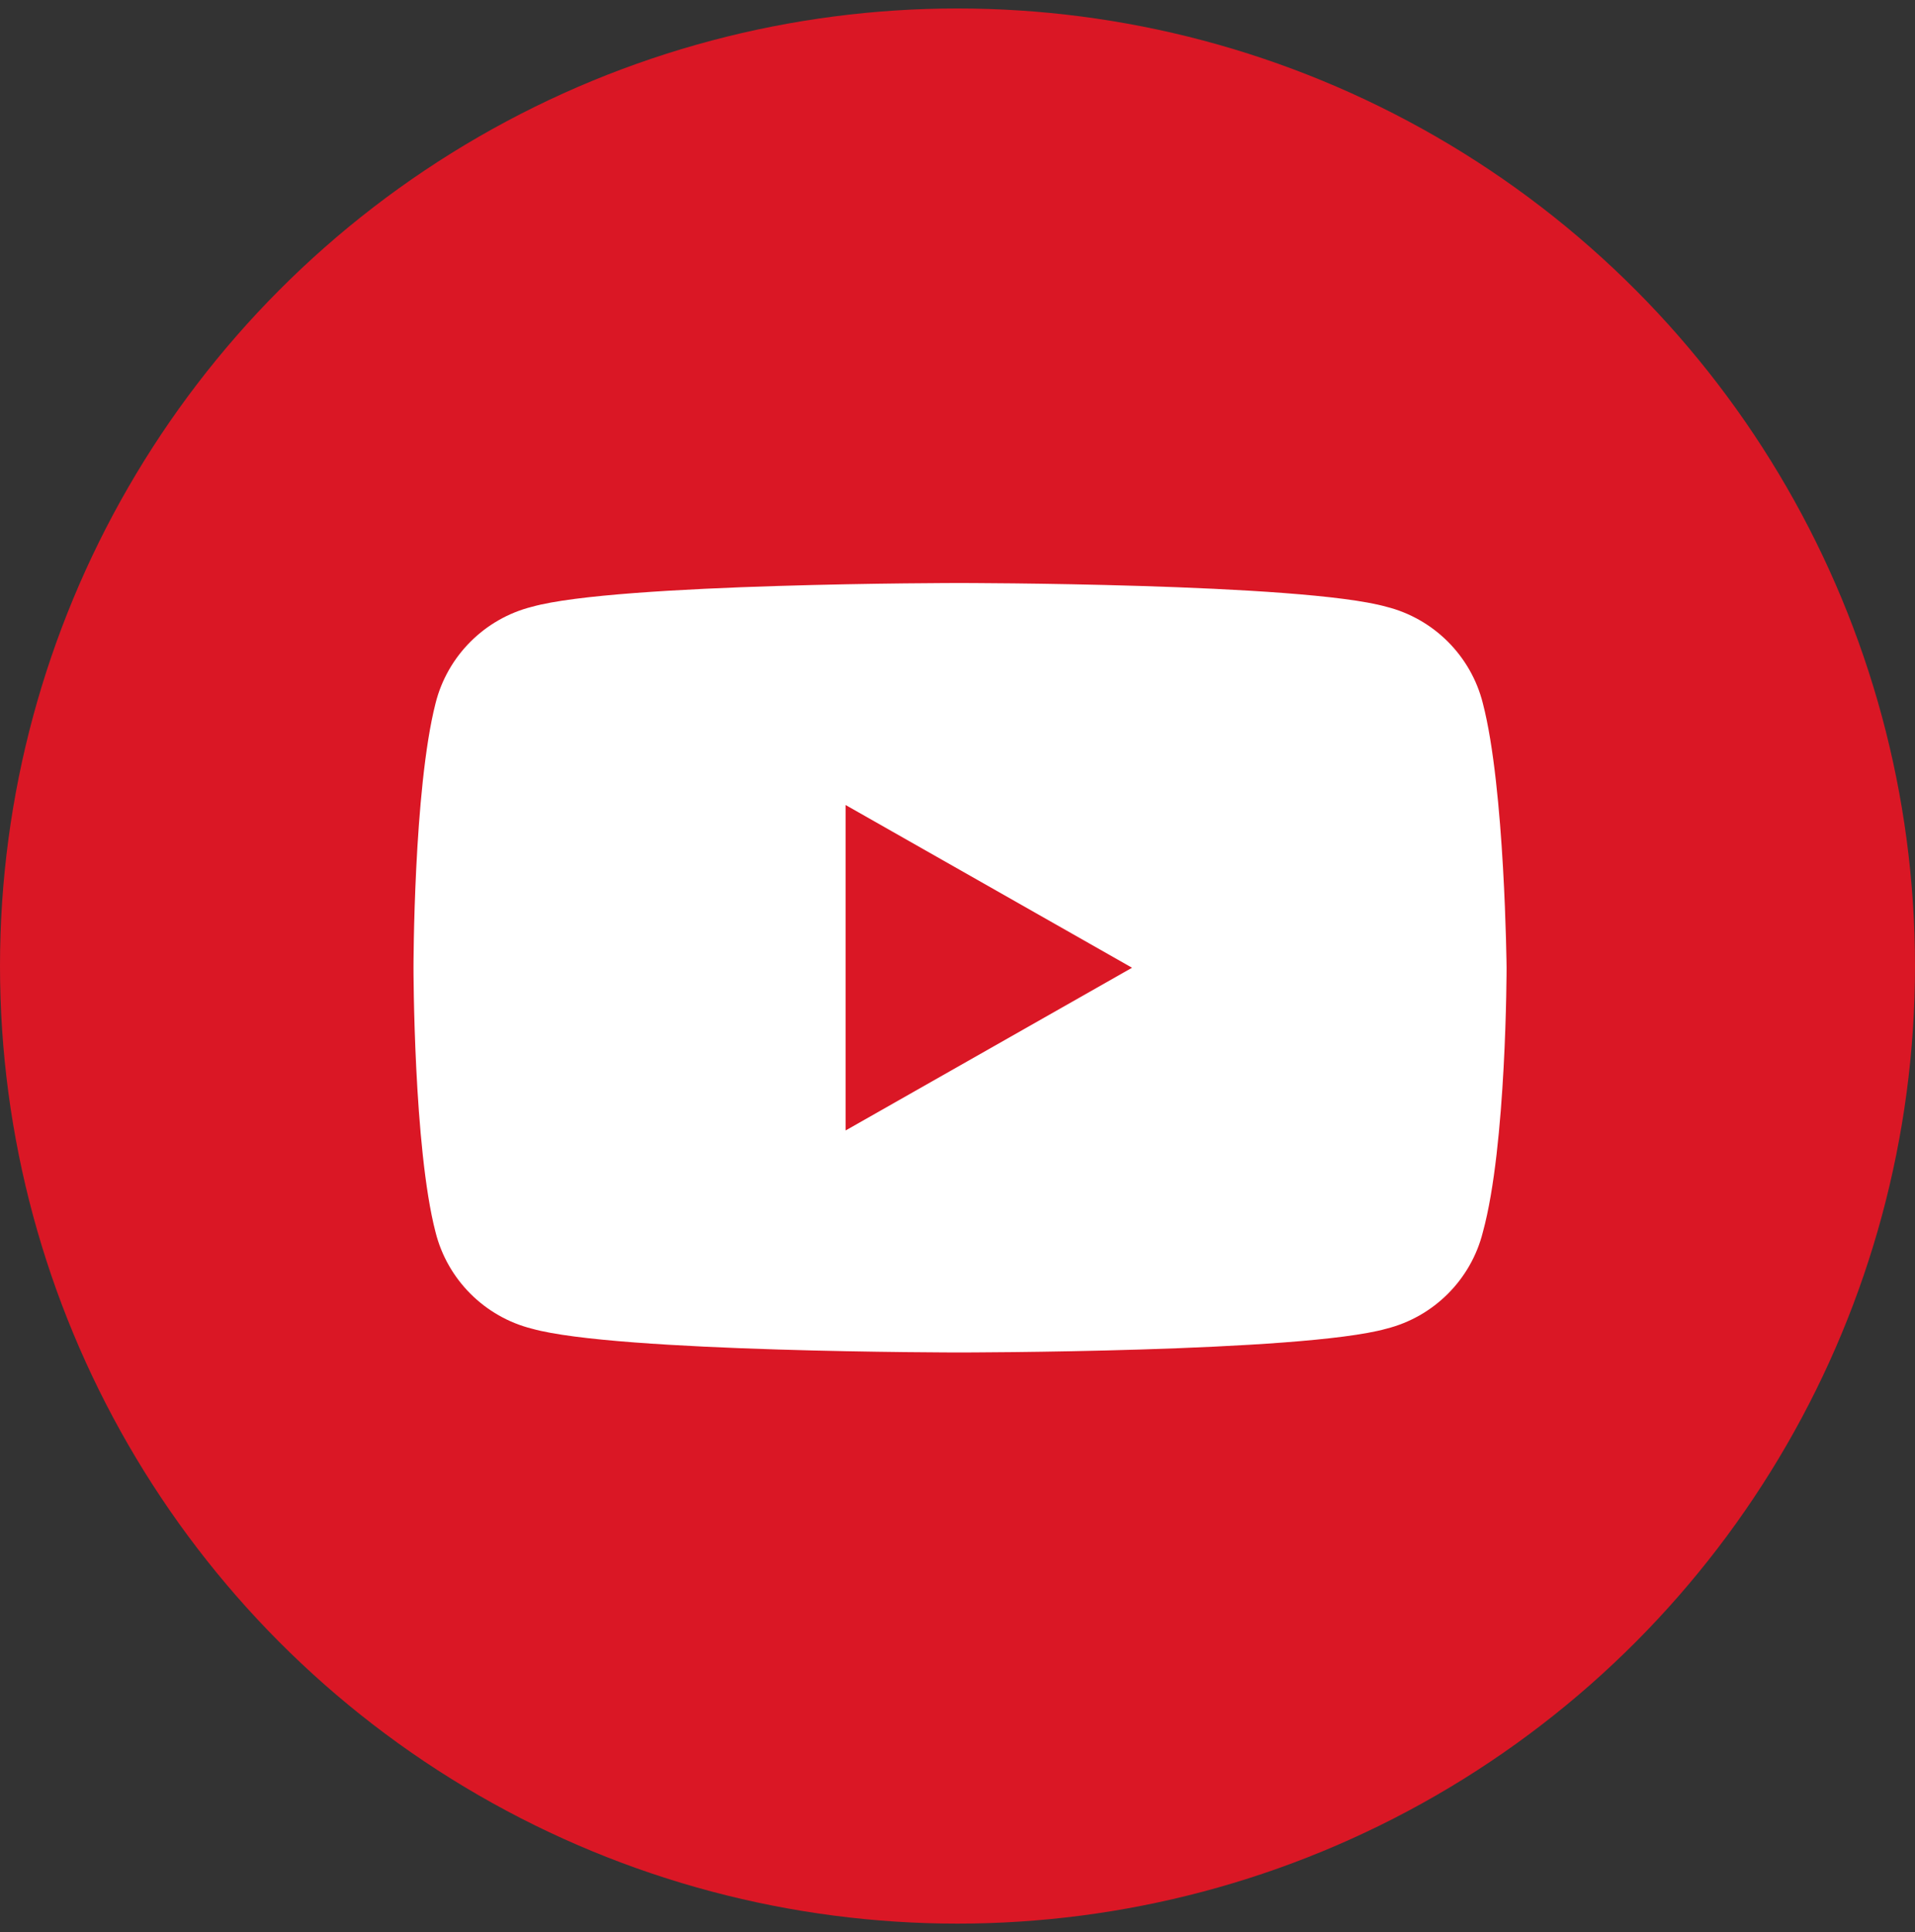
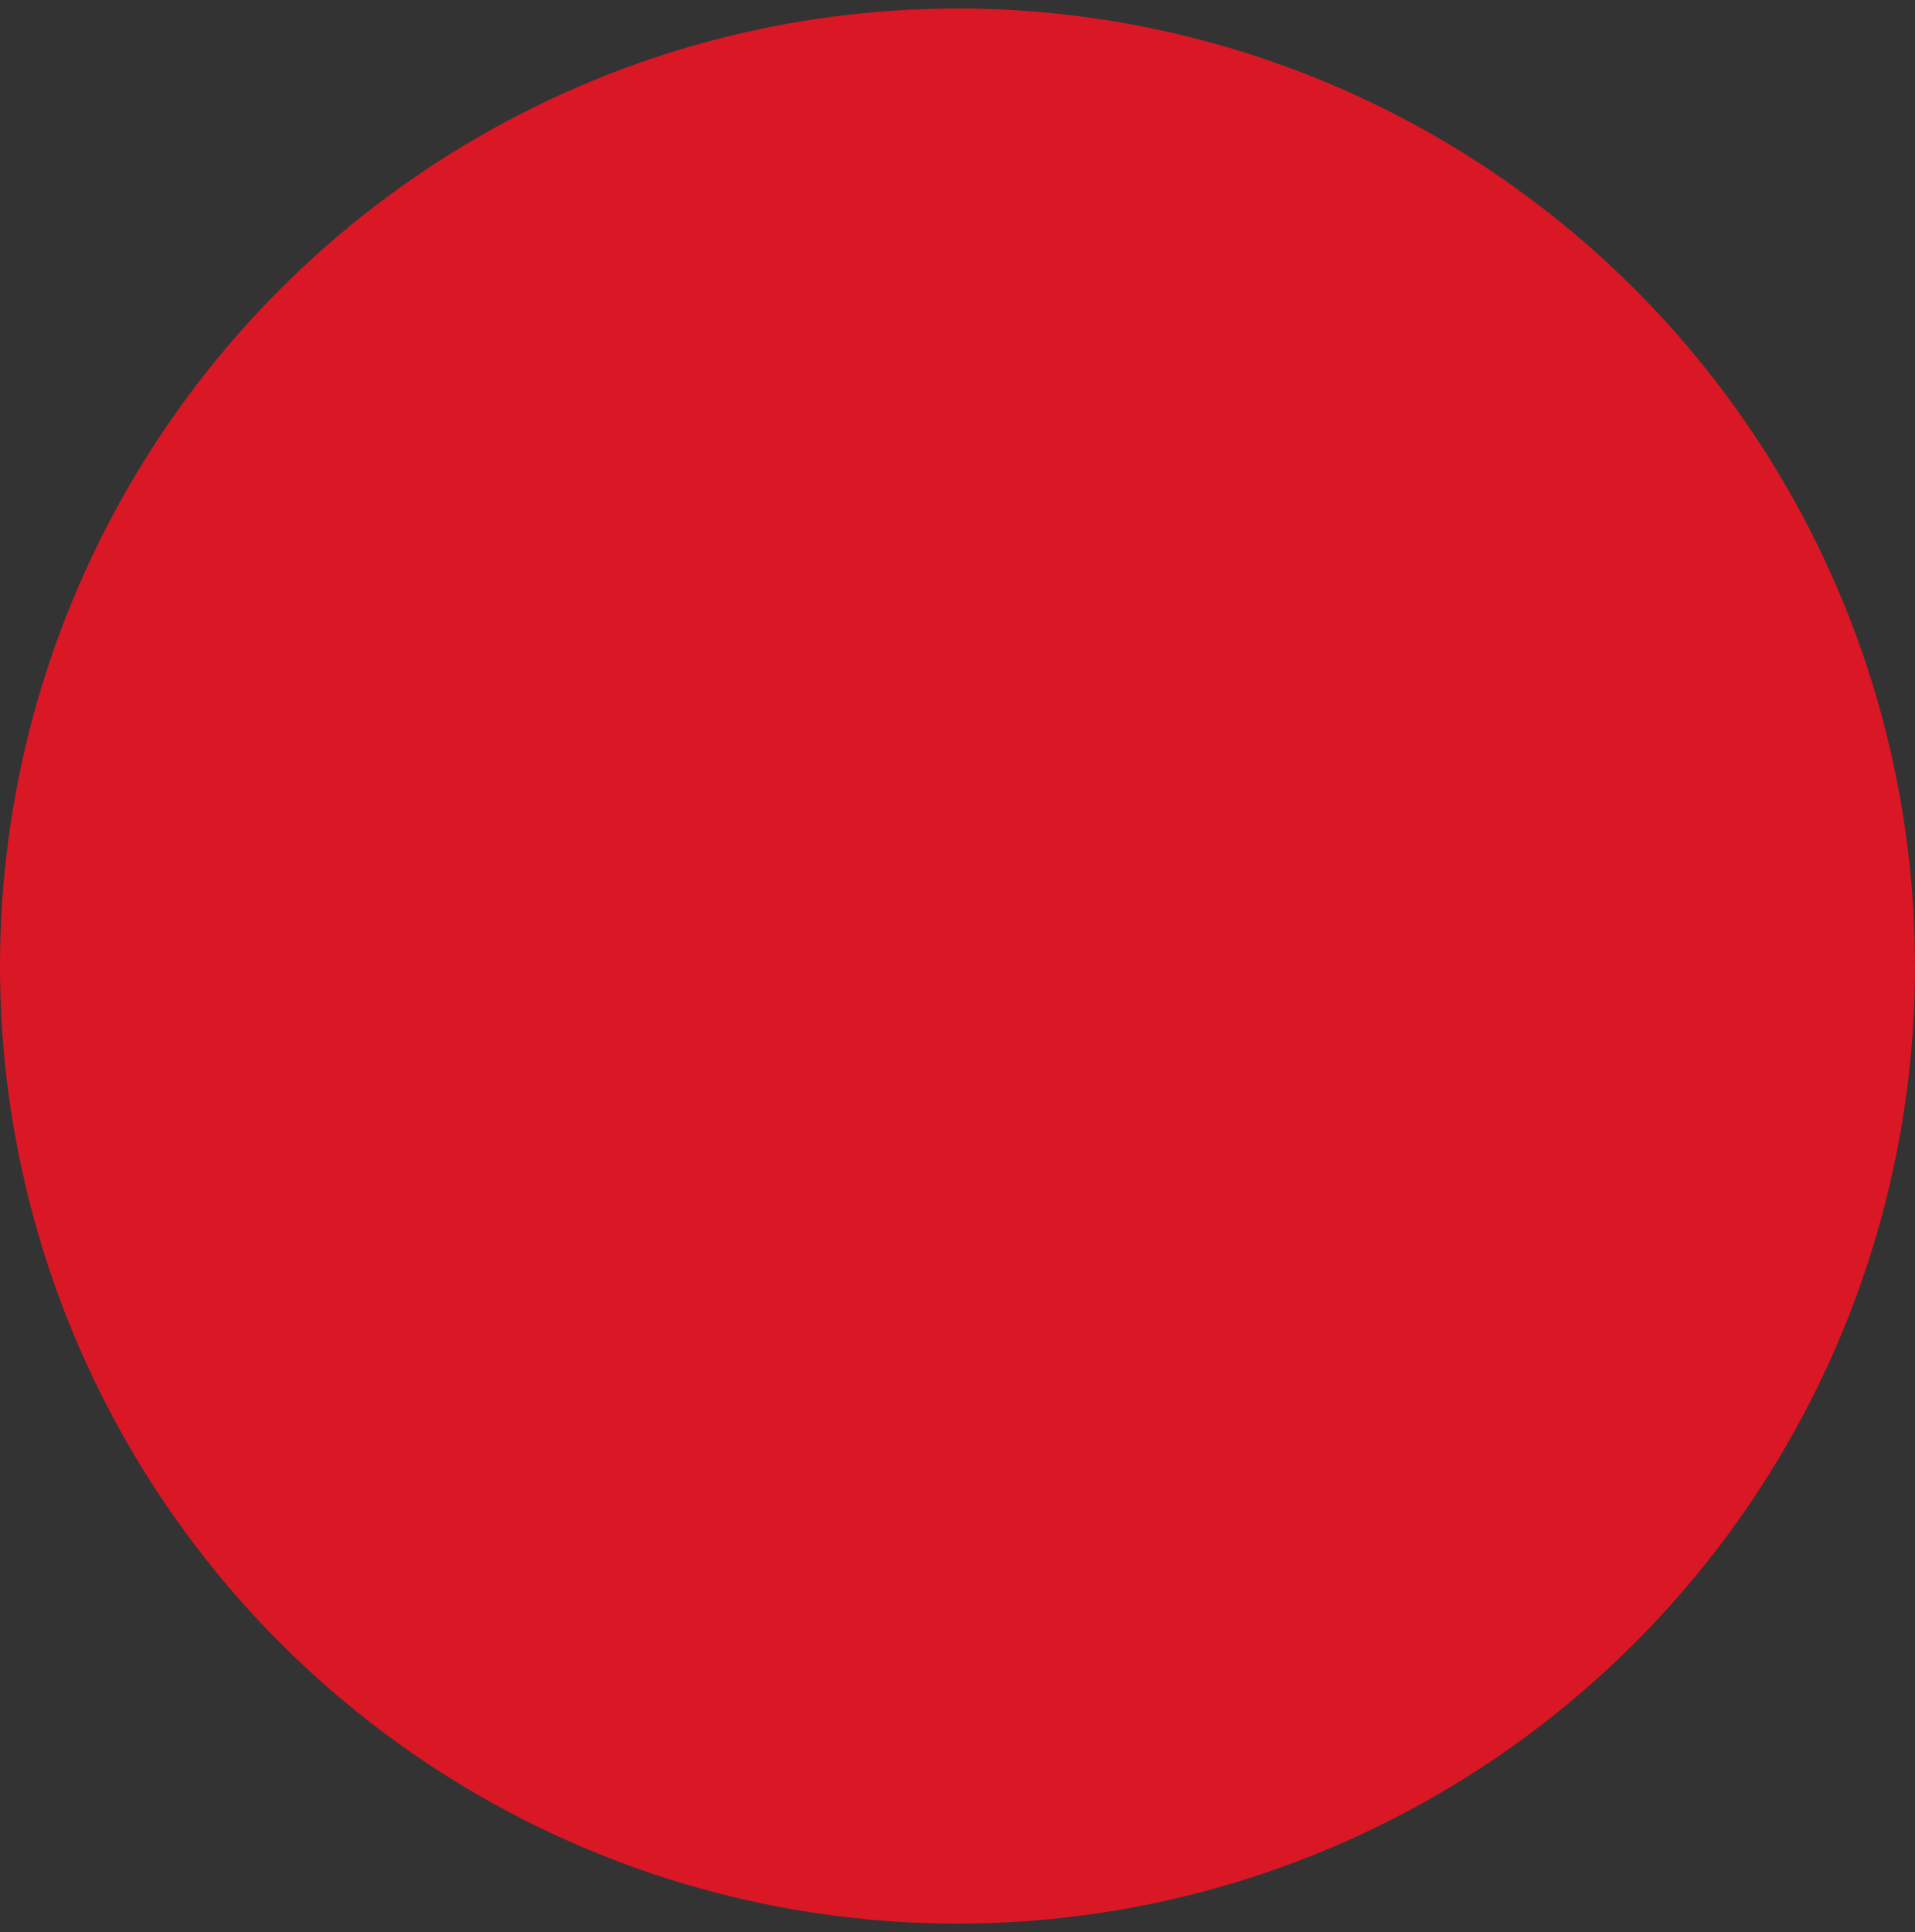
<svg xmlns="http://www.w3.org/2000/svg" version="1.1" x="0px" y="0px" viewBox="0 0 113 114" style="enable-background:new 0 0 113 114;" xml:space="preserve">
  <rect x="0" y="0" width="113" height="114" fill="#333333" stroke="none" />
  <style type="text/css">
	.st0{fill:#F0F2F6;}
	.st1{fill:#FFFFFF;}
	.st2{fill:#F5F7FB;}
	.st3{fill:#E41485;}
	.st4{fill:#DA1725;}
	.st5{fill:#1D9BF0;}
	.st6{fill:#1877F2;}
	.st7{fill:#013893;stroke:#013893;stroke-width:2.237;stroke-miterlimit:10;}
	.st8{fill:#FFFFFF;stroke:#013893;stroke-width:2.237;stroke-miterlimit:10;}
	.st9{fill:#013893;}
	.st10{fill:url(#SVGID_00000009575484745333415710000007199198963434323590_);}
	.st11{fill:#333333;}
	.st12{fill:#6799EC;}
	.st13{fill:#E62310;}
	.st14{fill:#3460A9;}
	.st15{fill:#457FE0;}
	.st16{fill:#6A99E6;}
	.st17{fill:#8FB2EC;}
	.st18{fill:none;stroke:#013893;stroke-width:4;stroke-miterlimit:10;}
	.st19{fill:#013893;stroke:#FFFFFF;stroke-width:4;stroke-miterlimit:10;}
	.st20{fill:none;stroke:#013893;stroke-miterlimit:10;}
	.st21{fill:none;stroke:#013893;stroke-width:0.961;stroke-miterlimit:10;}
	.st22{fill:url(#SVGID_00000058563696298761815130000014761916044923795873_);}
</style>
  <g id="レイヤー_1">
    <g>
      <circle class="st4" cx="56.5" cy="57" r="56.5" />
      <g>
        <g>
-           <path class="st1" d="M87.5,41.5c-0.7-2.8-2.9-5-5.7-5.7c-5-1.4-25.2-1.4-25.2-1.4s-20.2,0-25.2,1.4c-2.8,0.7-5,2.9-5.7,5.7      c-1.3,5.1-1.3,15.6-1.3,15.6s0,10.6,1.3,15.6c0.7,2.8,2.9,5,5.7,5.7c5,1.4,25.2,1.4,25.2,1.4s20.2,0,25.2-1.4      c2.8-0.7,5-2.9,5.7-5.7c1.4-5.1,1.4-15.6,1.4-15.6S88.8,46.5,87.5,41.5" />
          <polygon class="st4" points="49.9,66.7 49.9,47.5 66.8,57.1     " />
        </g>
      </g>
    </g>
  </g>
  <g id="ガイド">
</g>
</svg>